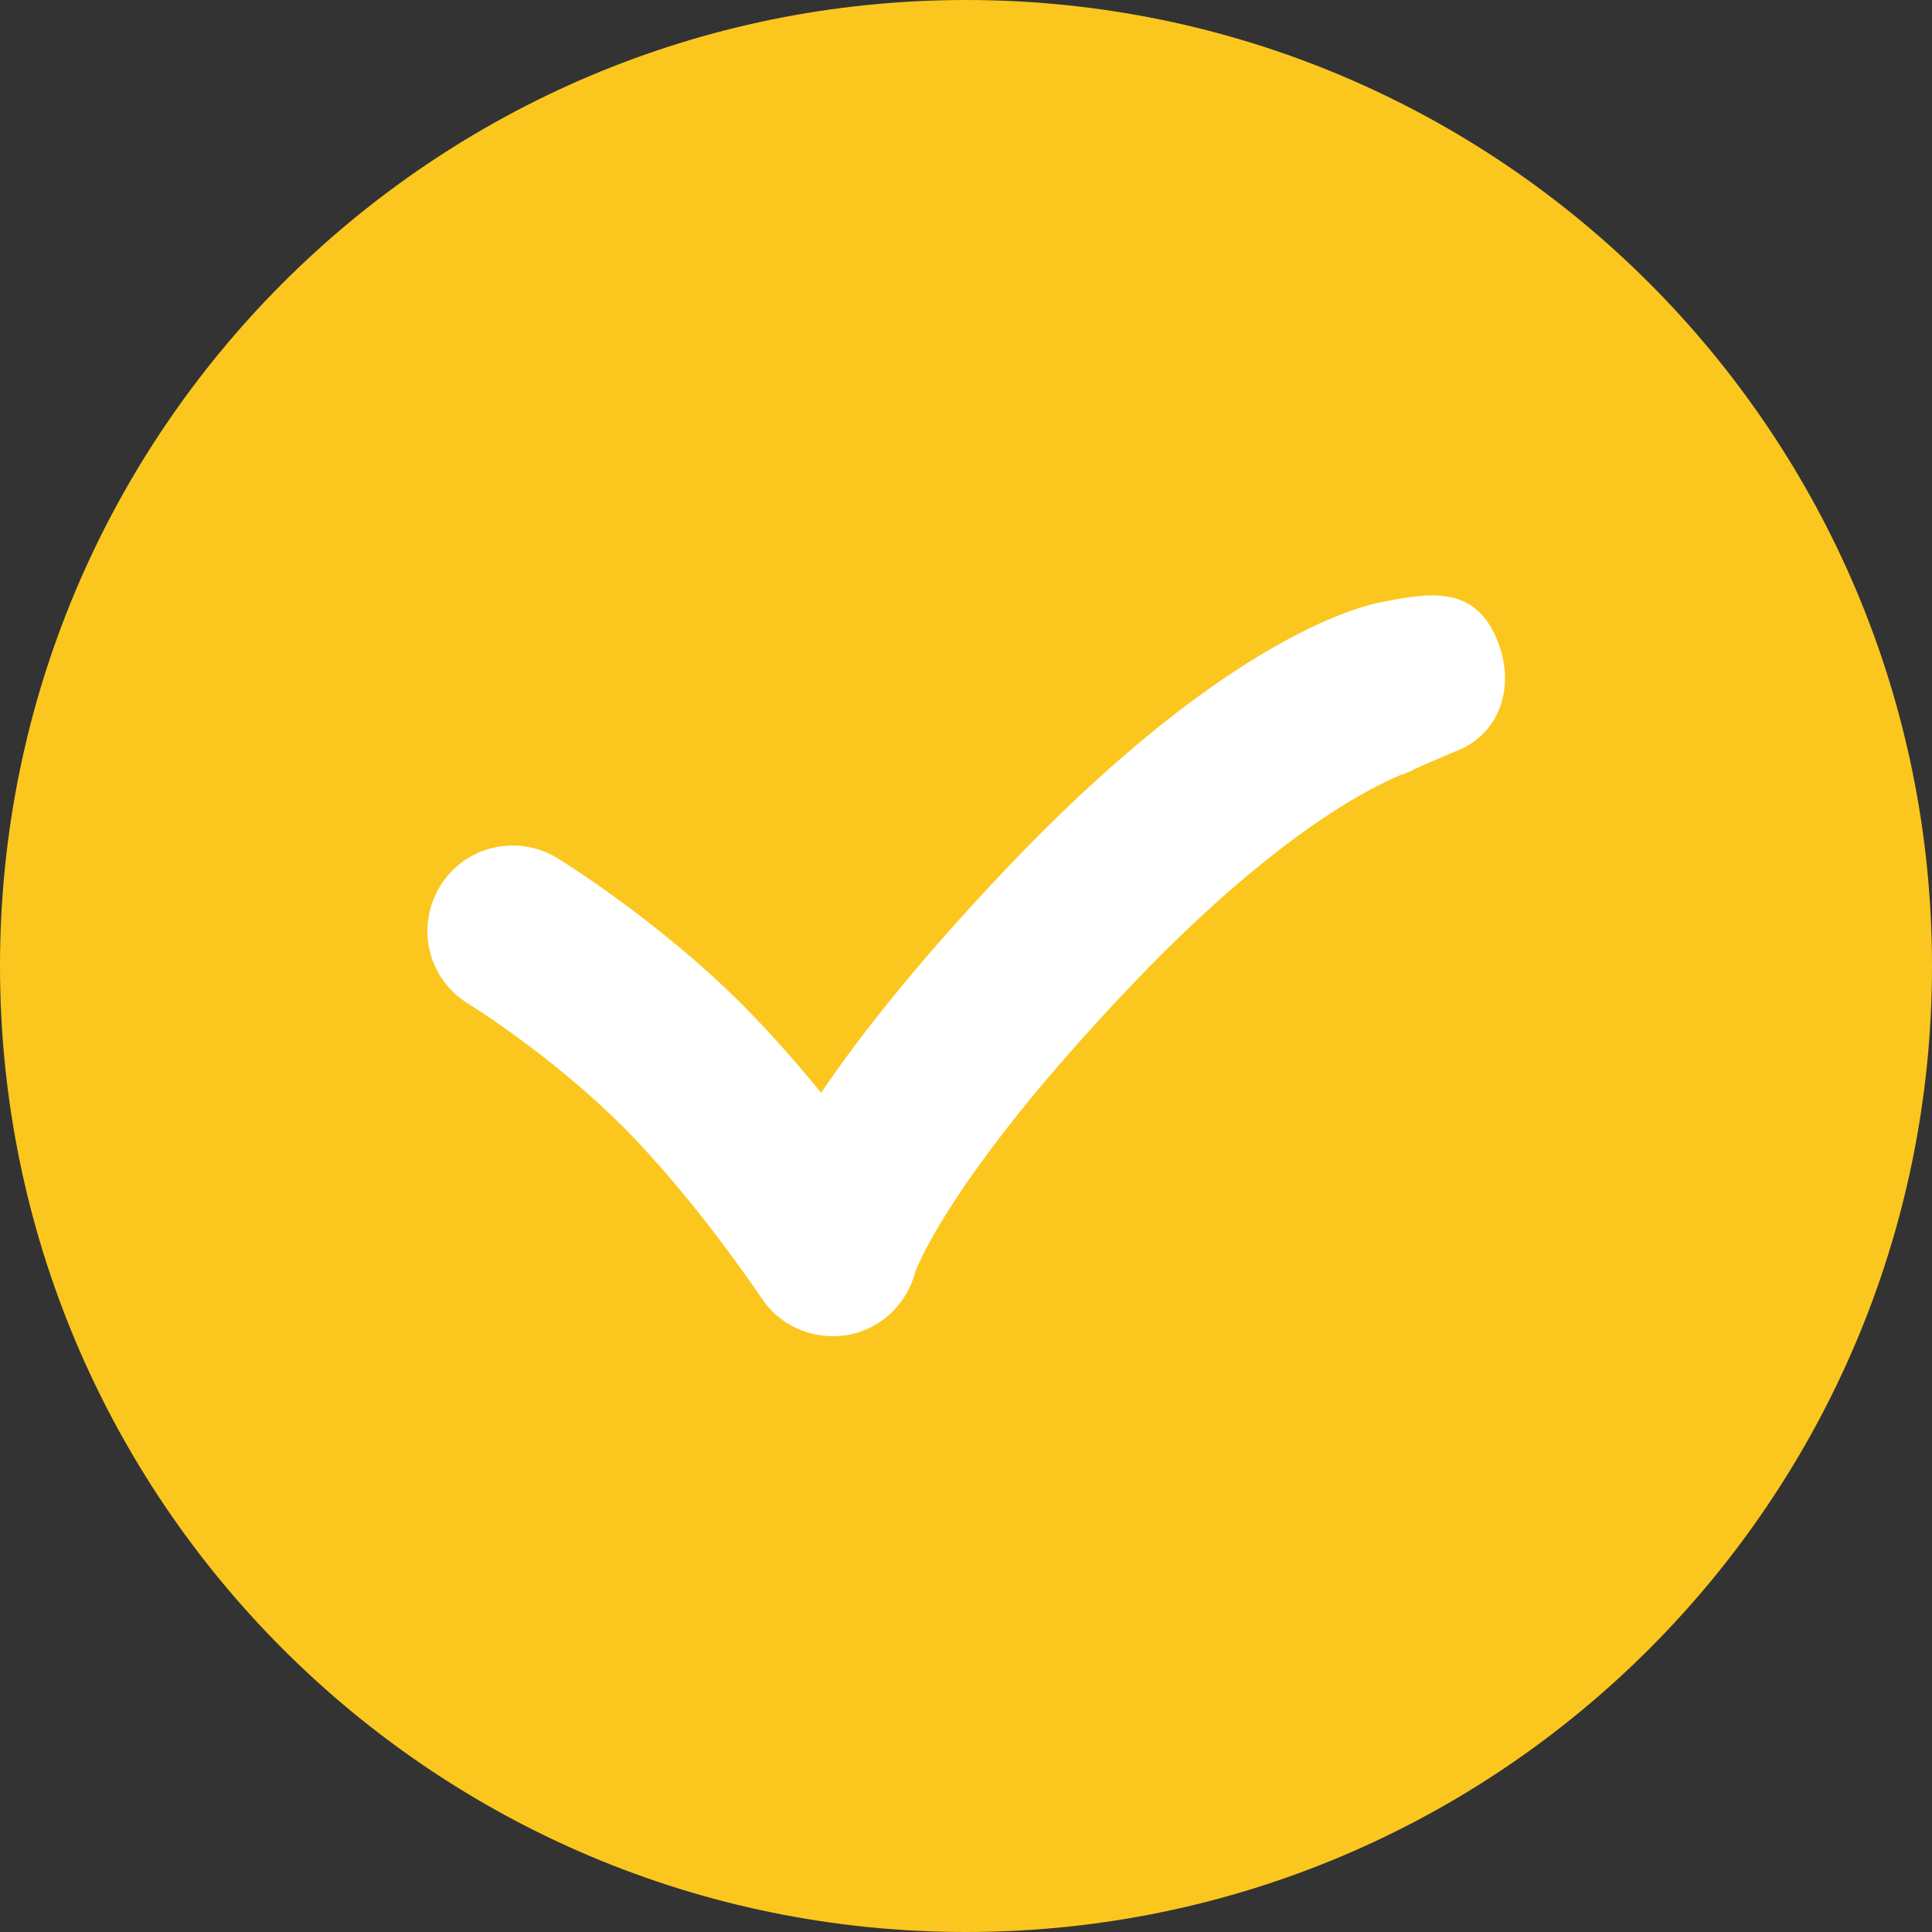
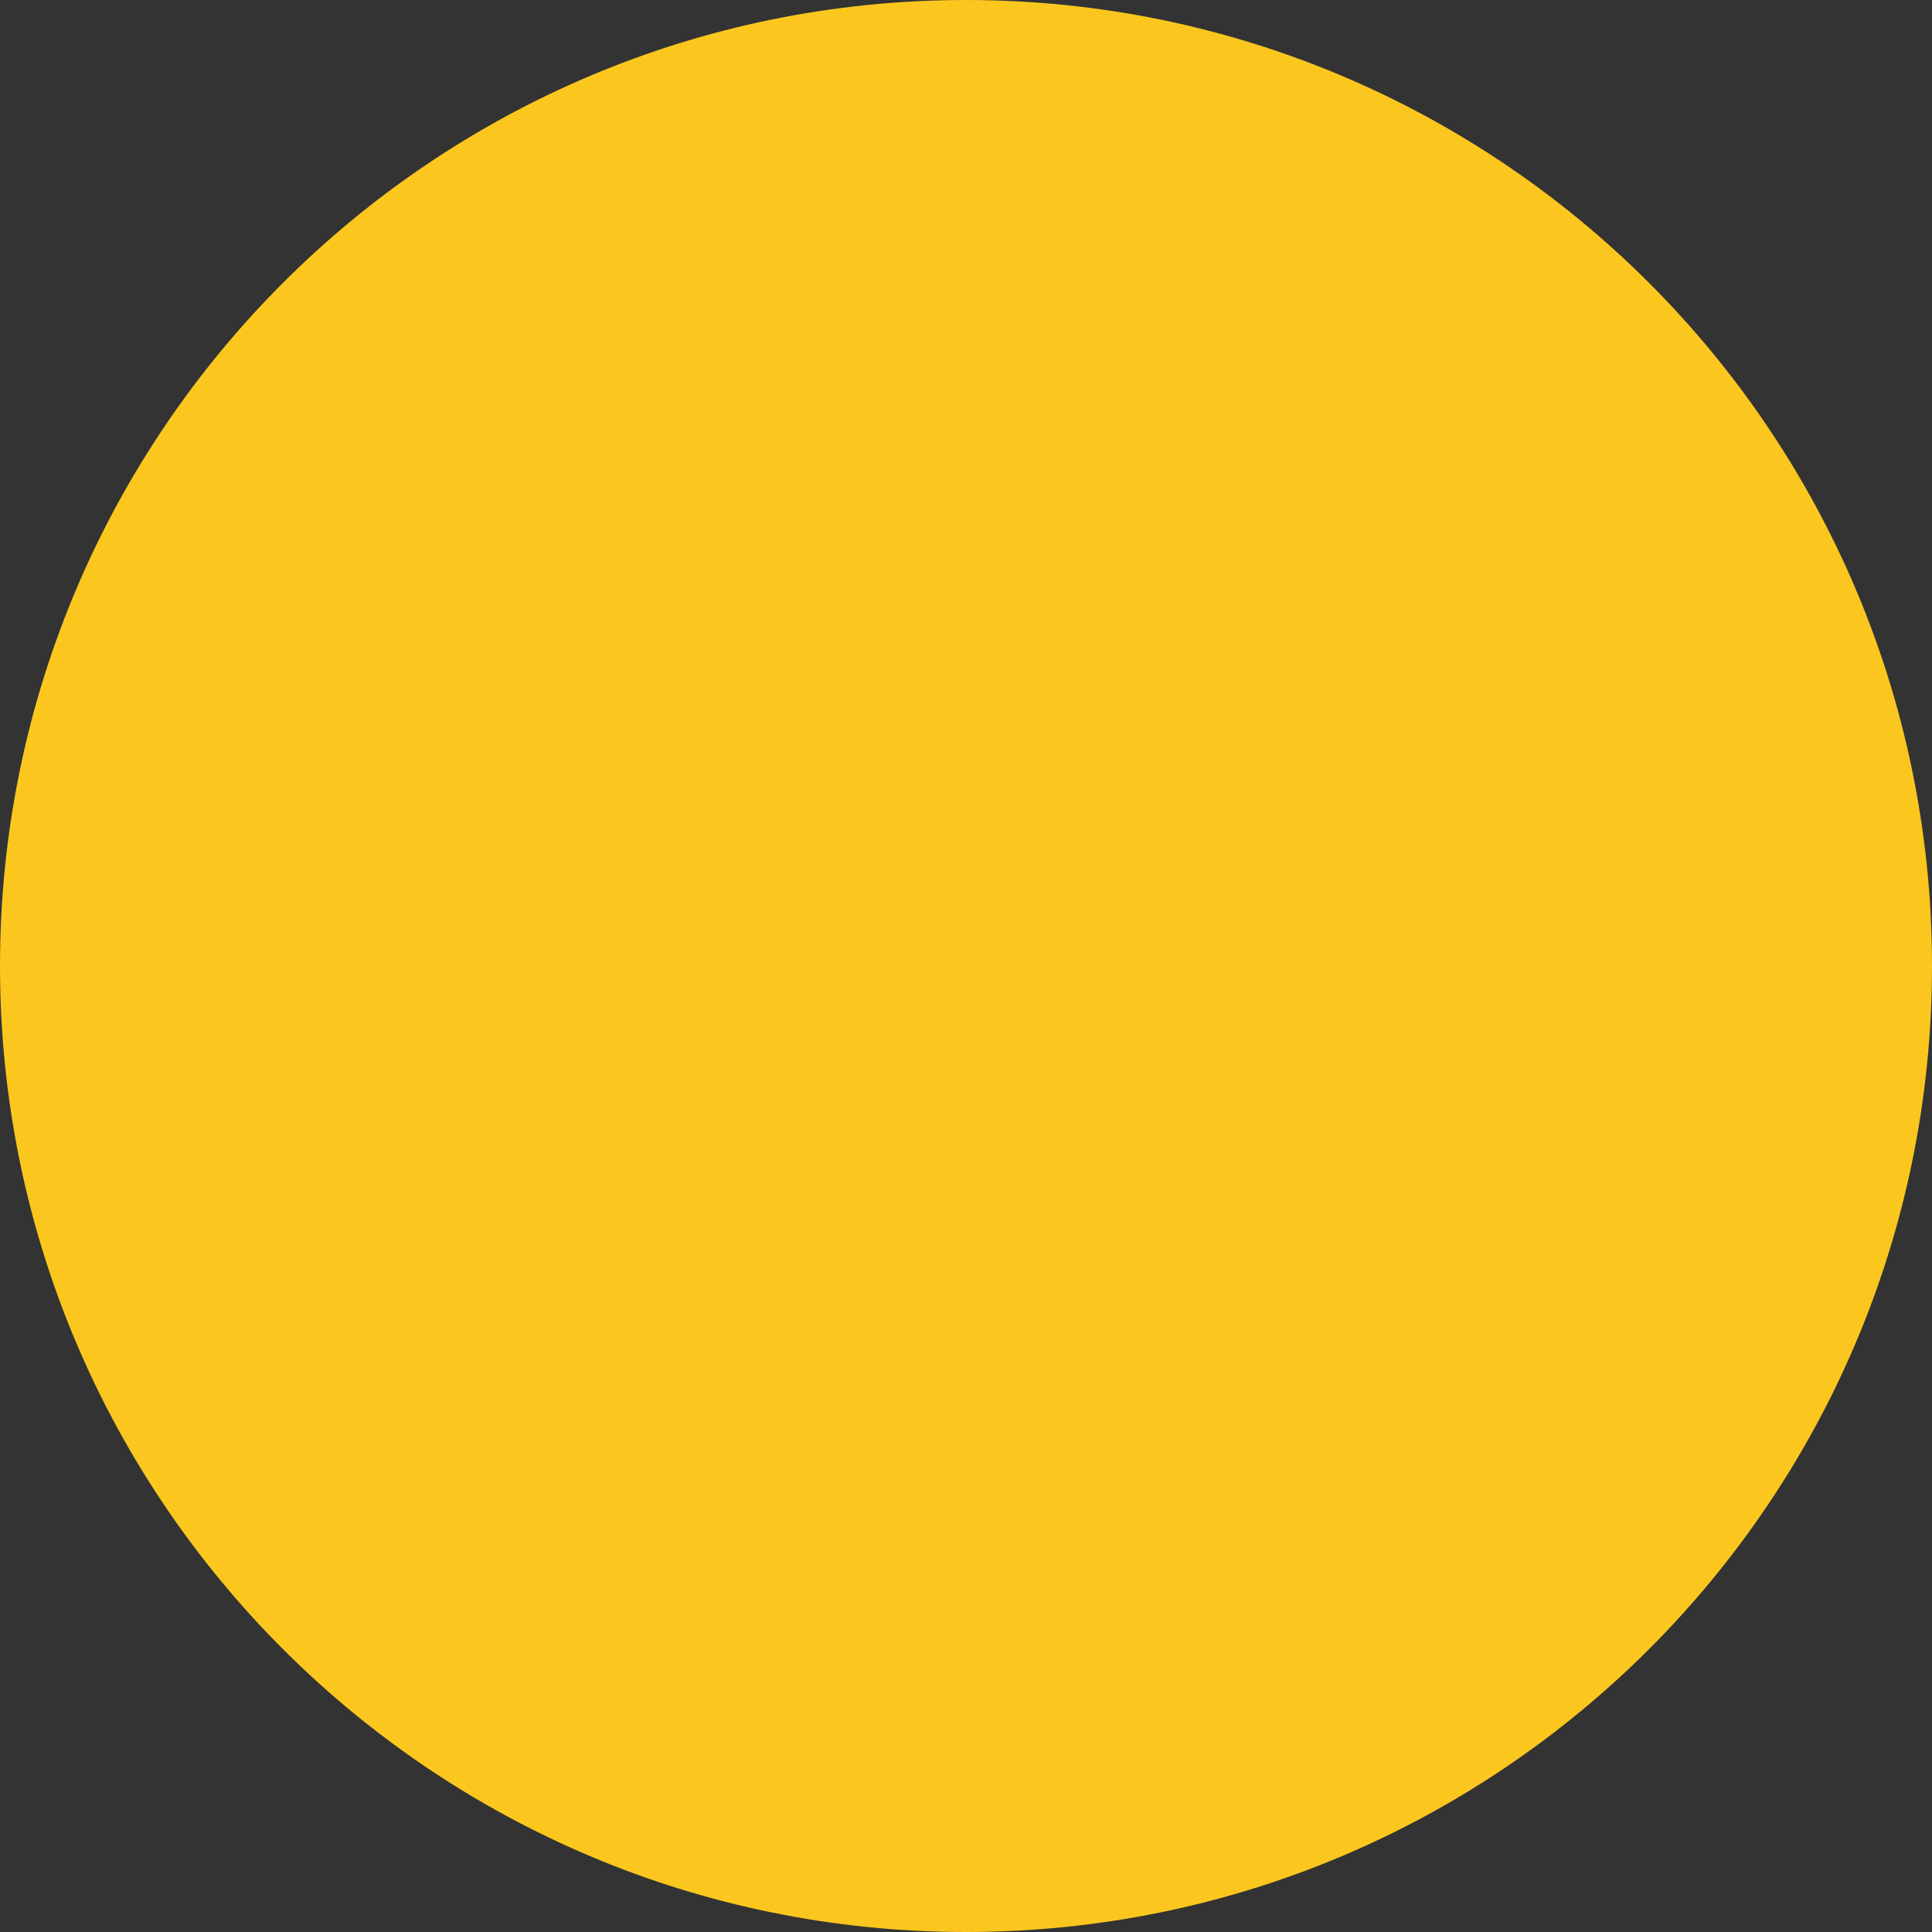
<svg xmlns="http://www.w3.org/2000/svg" version="1.1" id="Layer_1" x="0px" y="0px" viewBox="0 0 512 512" style="enable-background:new 0 0 512 512;" xml:space="preserve">
  <rect x="0" y="0" width="512" height="512" fill="#333333" stroke="none" />
  <style type="text/css">
	.st0{fill:#FBC71E;}
	.st1{fill:#FFFFFF;}
</style>
  <path class="st0" d="M512,256C512,114.6,397.4,0,256,0C114.6,0,0,114.6,0,256c0,141.4,114.6,256,256,256  C397.4,512,512,397.4,512,256L512,256z" />
-   <path class="st1" d="M397,170.2c-6-15.5-18.3-13.1-31.6-10.5c-7.9,1.7-43.3,12-99.2,71c-23.2,24.5-38.5,44-48.6,58.9  c-6.2-7.6-13.2-15.6-20.6-23.1c-22.8-22.8-48.2-38.4-49.3-39.1c-10.7-6.5-24.6-3.2-31.1,7.5c-6.5,10.7-3.2,24.6,7.5,31.1  c0.2,0.1,22,13.6,40.9,32.5c19.2,19.2,36.6,45.2,36.8,45.5c4.2,6.4,11.4,10.1,18.8,10.1c1.3,0,2.6-0.1,3.9-0.3  c8.8-1.5,15.9-8.1,18.1-16.9c0.1-0.2,9-25,56.5-75c38.2-40.3,63.7-53.1,72.5-56.7c0.1,0,0.1,0,0.3,0c0,0,0.3-0.1,0.8-0.4  c1.5-0.6,2.3-0.8,2.4-0.8c-0.4,0.1-0.7,0.1-0.7,0.1l0-0.1c4.1-1.8,11.7-5.1,11.9-5.1C397.7,194.2,401.5,181.8,397,170.2L397,170.2z" />
</svg>